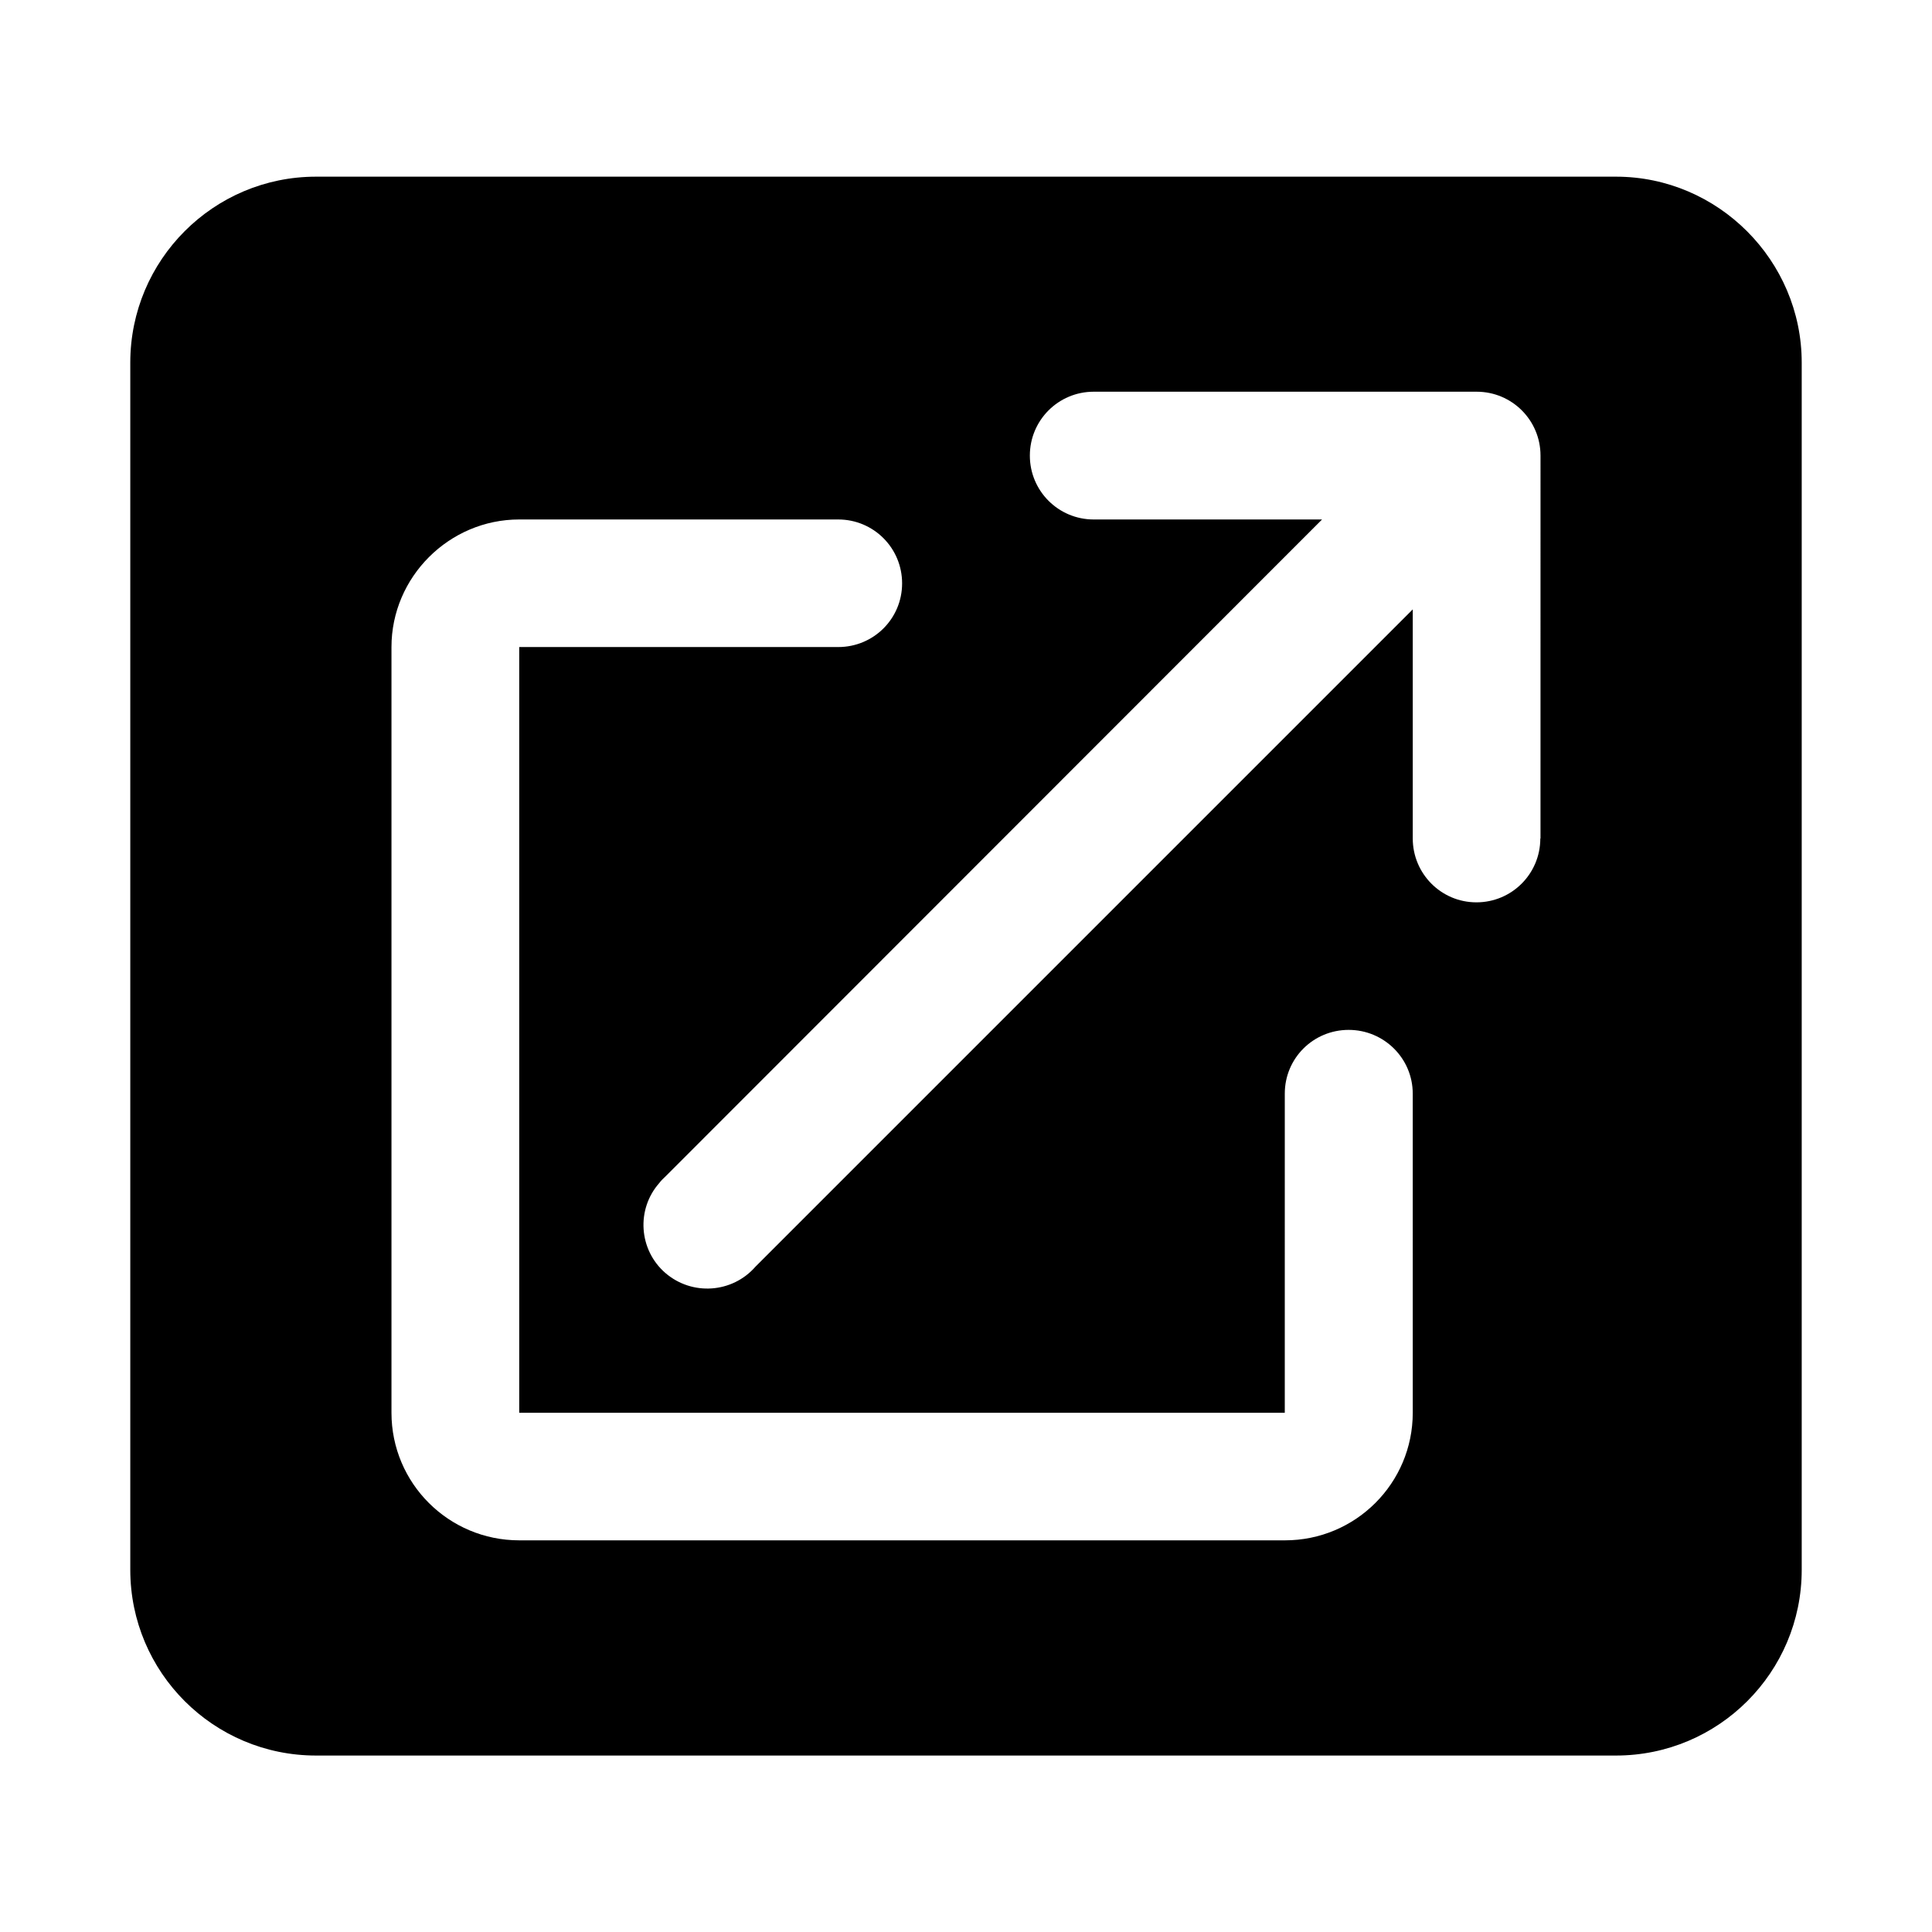
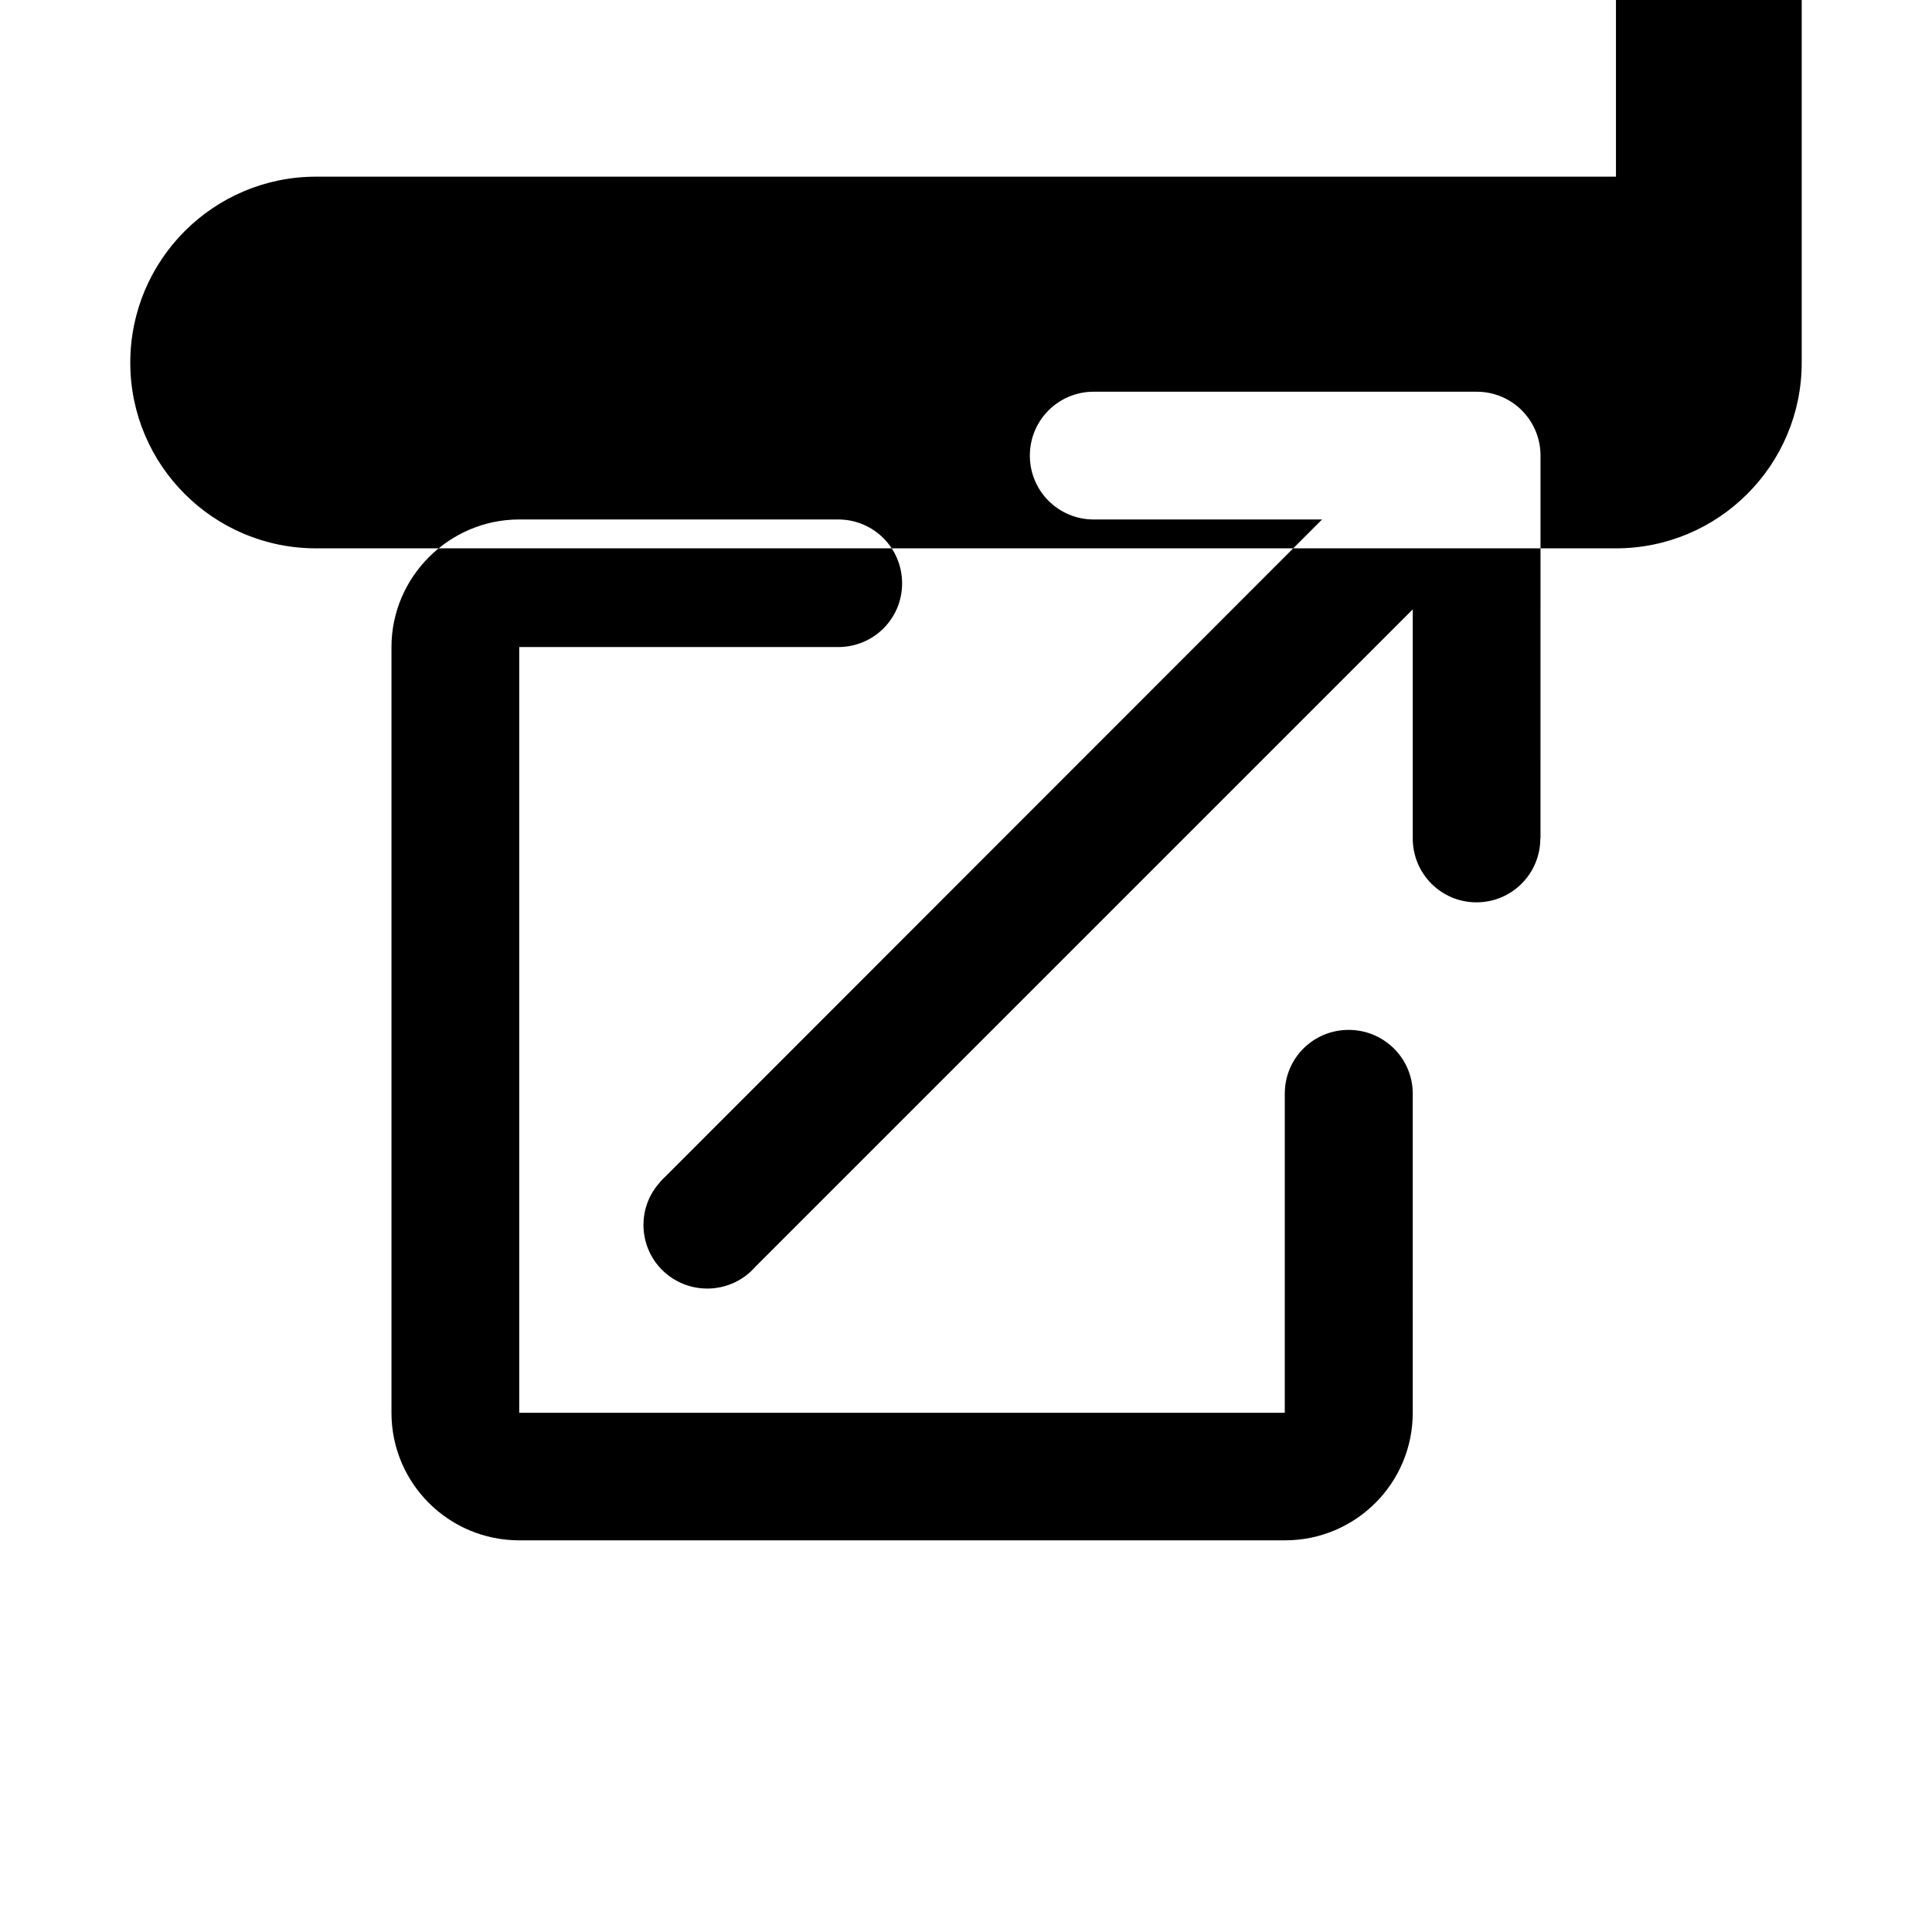
<svg xmlns="http://www.w3.org/2000/svg" fill="#000000" width="800px" height="800px" version="1.1" viewBox="144 144 512 512">
-   <path d="m572.25 190.82h-344.5c-27.156 0-49.223 22.066-49.223 49.273v319.92c0 27.207 22.066 49.223 49.223 49.223h344.5c27.156 0 49.223-22.016 49.223-49.223v-319.92c0-27.055-22.168-49.273-49.223-49.273zm-53.855 327.58c0 18.691-15.164 33.805-33.855 33.805h-202.94c-18.691 0-33.855-15.113-33.855-33.805v-202.93c0-18.539 15.266-33.805 33.855-33.805h84.539c9.371 0 16.93 7.559 16.93 16.93 0 9.371-7.559 16.879-16.93 16.879l-84.539-0.004v202.93h202.88l0.004-84.59c0-9.371 7.559-16.879 16.93-16.879 9.367 0 16.977 7.559 16.977 16.879zm33.805-152.2c0 9.371-7.559 16.93-16.93 16.93-9.367 0-16.875-7.609-16.875-16.93v-60.707l-174.17 174.17c-6.144 7.051-16.828 7.809-23.93 1.66-7.004-6.094-7.758-16.828-1.562-23.828 0.504-0.707 1.16-1.258 1.762-1.863l173.86-173.96-60.504-0.004c-9.371 0-16.93-7.559-16.93-16.93s7.559-16.93 16.93-16.93h101.47c9.371 0 16.93 7.559 16.93 16.93l-0.004 101.47z" />
+   <path d="m572.25 190.82h-344.5c-27.156 0-49.223 22.066-49.223 49.273c0 27.207 22.066 49.223 49.223 49.223h344.5c27.156 0 49.223-22.016 49.223-49.223v-319.92c0-27.055-22.168-49.273-49.223-49.273zm-53.855 327.58c0 18.691-15.164 33.805-33.855 33.805h-202.94c-18.691 0-33.855-15.113-33.855-33.805v-202.93c0-18.539 15.266-33.805 33.855-33.805h84.539c9.371 0 16.93 7.559 16.93 16.93 0 9.371-7.559 16.879-16.93 16.879l-84.539-0.004v202.93h202.88l0.004-84.59c0-9.371 7.559-16.879 16.93-16.879 9.367 0 16.977 7.559 16.977 16.879zm33.805-152.2c0 9.371-7.559 16.93-16.93 16.93-9.367 0-16.875-7.609-16.875-16.93v-60.707l-174.17 174.17c-6.144 7.051-16.828 7.809-23.93 1.66-7.004-6.094-7.758-16.828-1.562-23.828 0.504-0.707 1.16-1.258 1.762-1.863l173.86-173.96-60.504-0.004c-9.371 0-16.93-7.559-16.93-16.93s7.559-16.93 16.93-16.93h101.47c9.371 0 16.93 7.559 16.93 16.93l-0.004 101.47z" />
</svg>